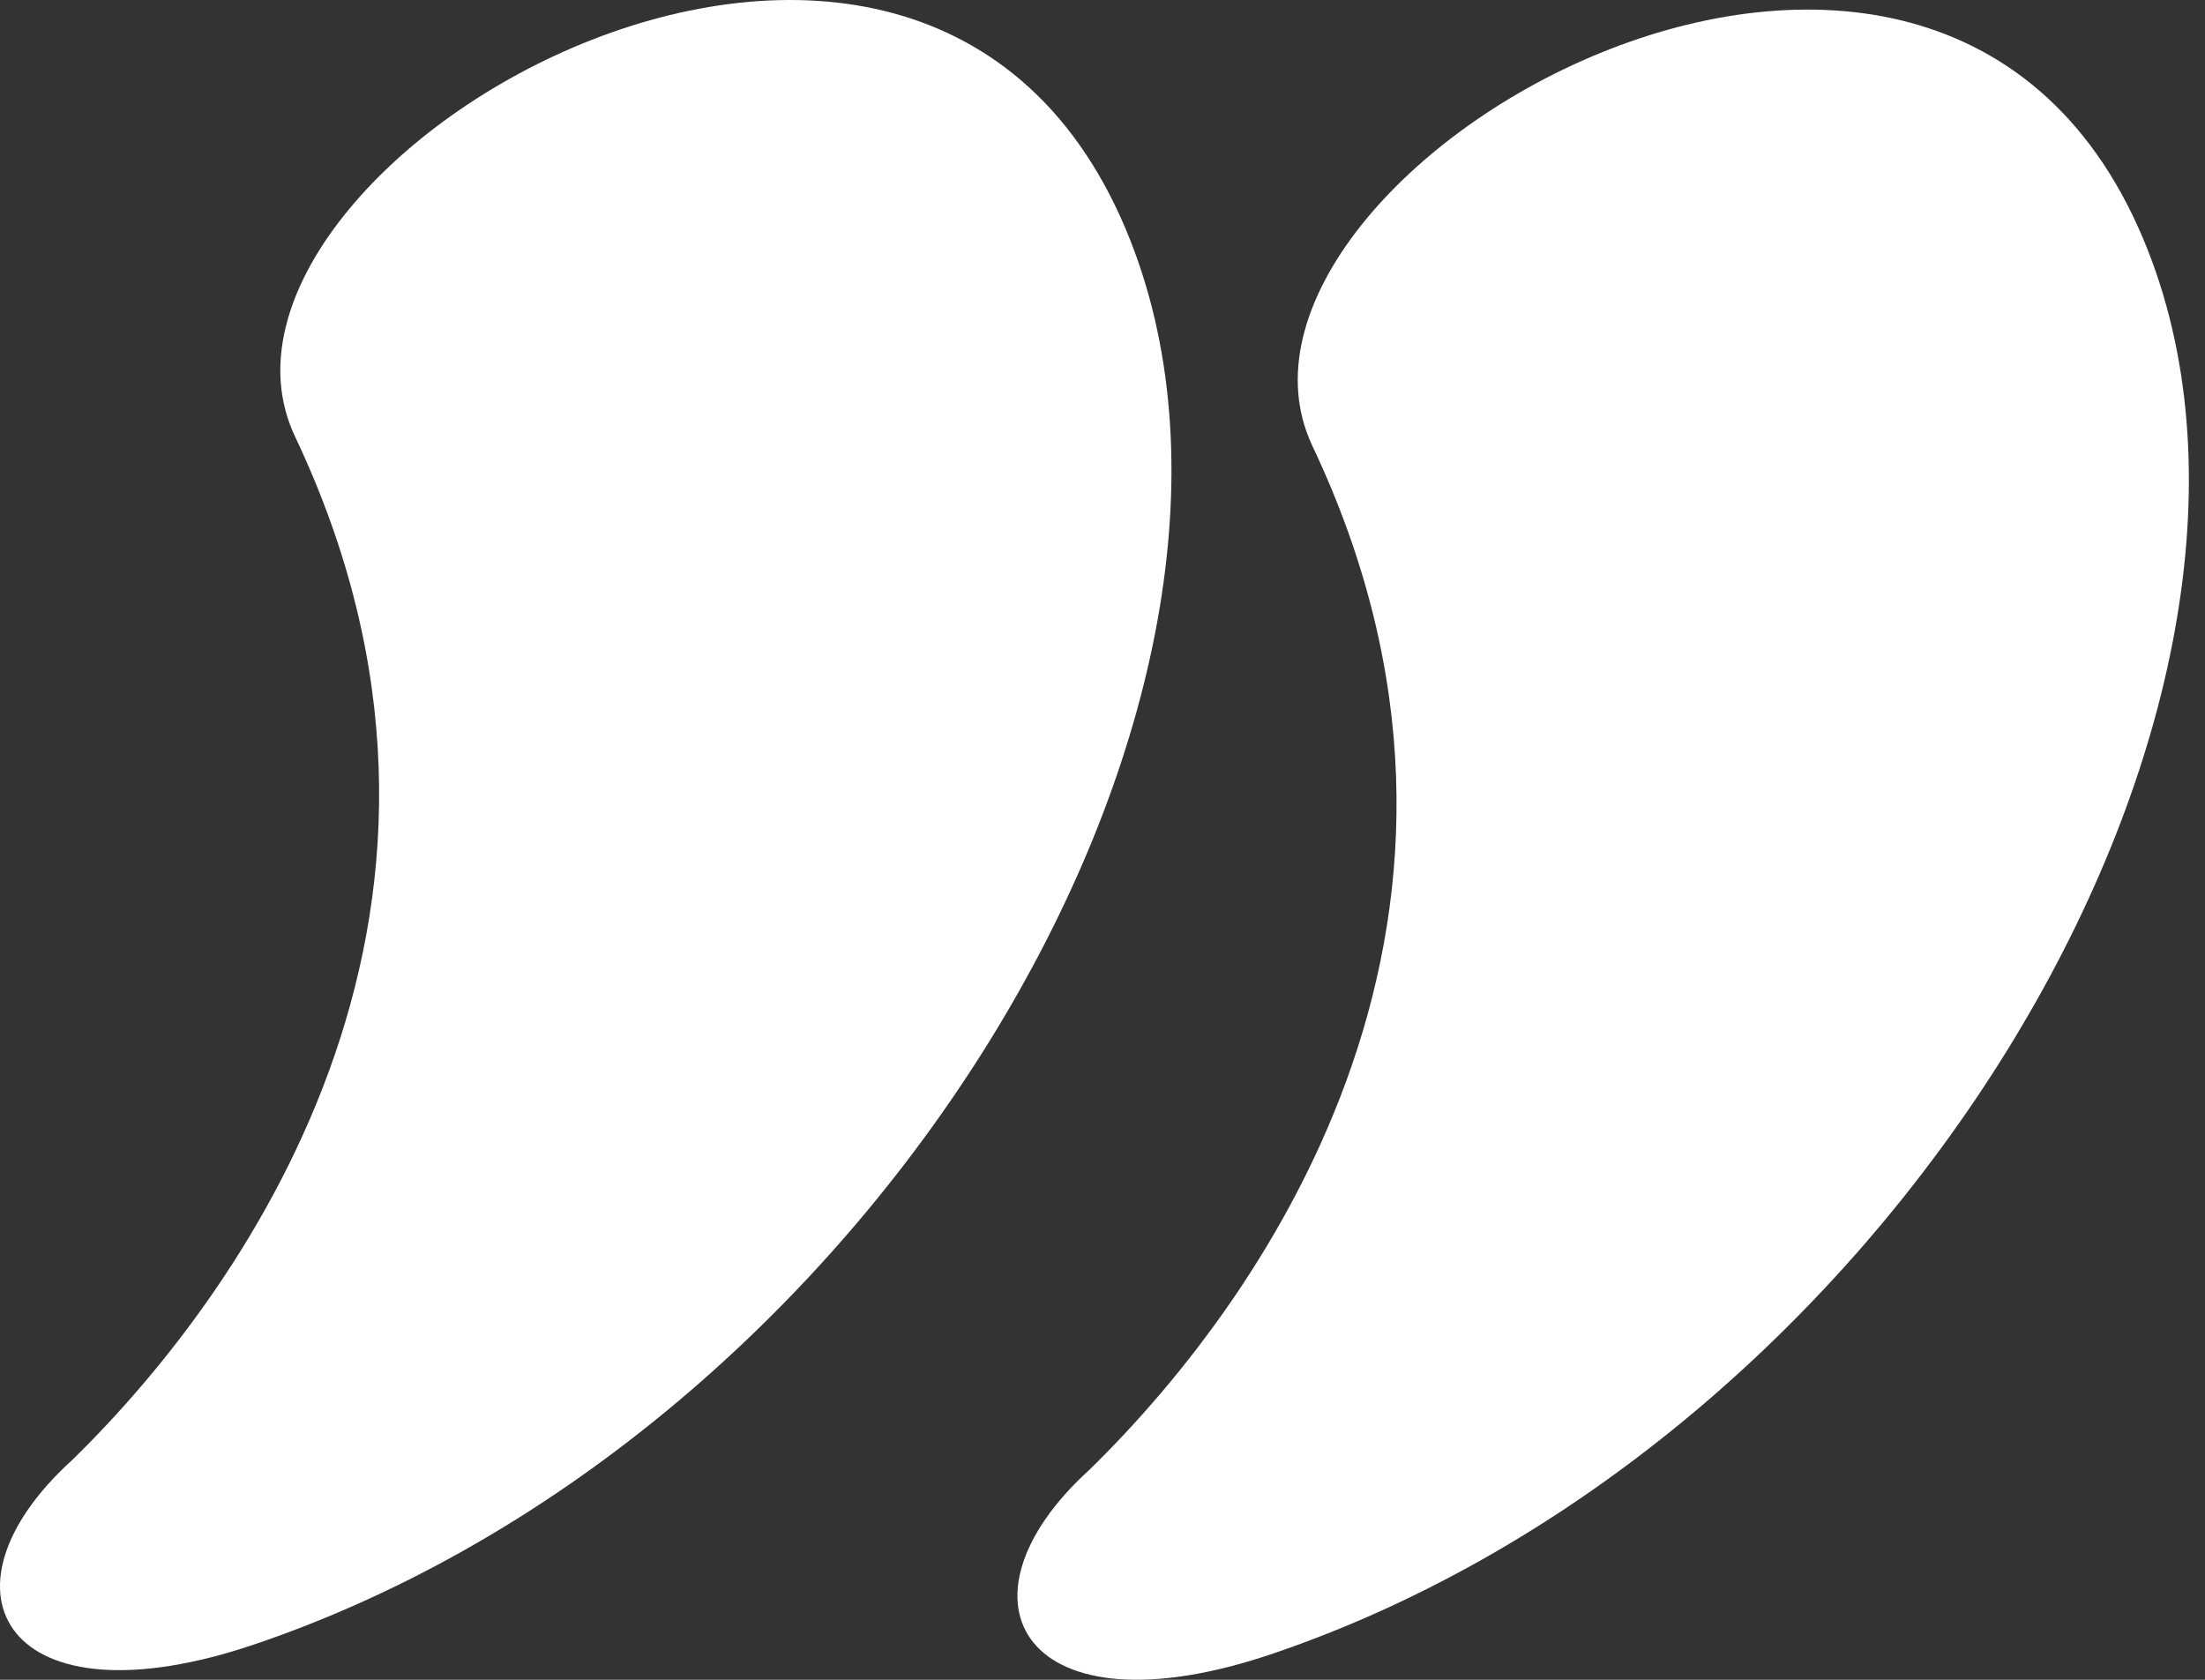
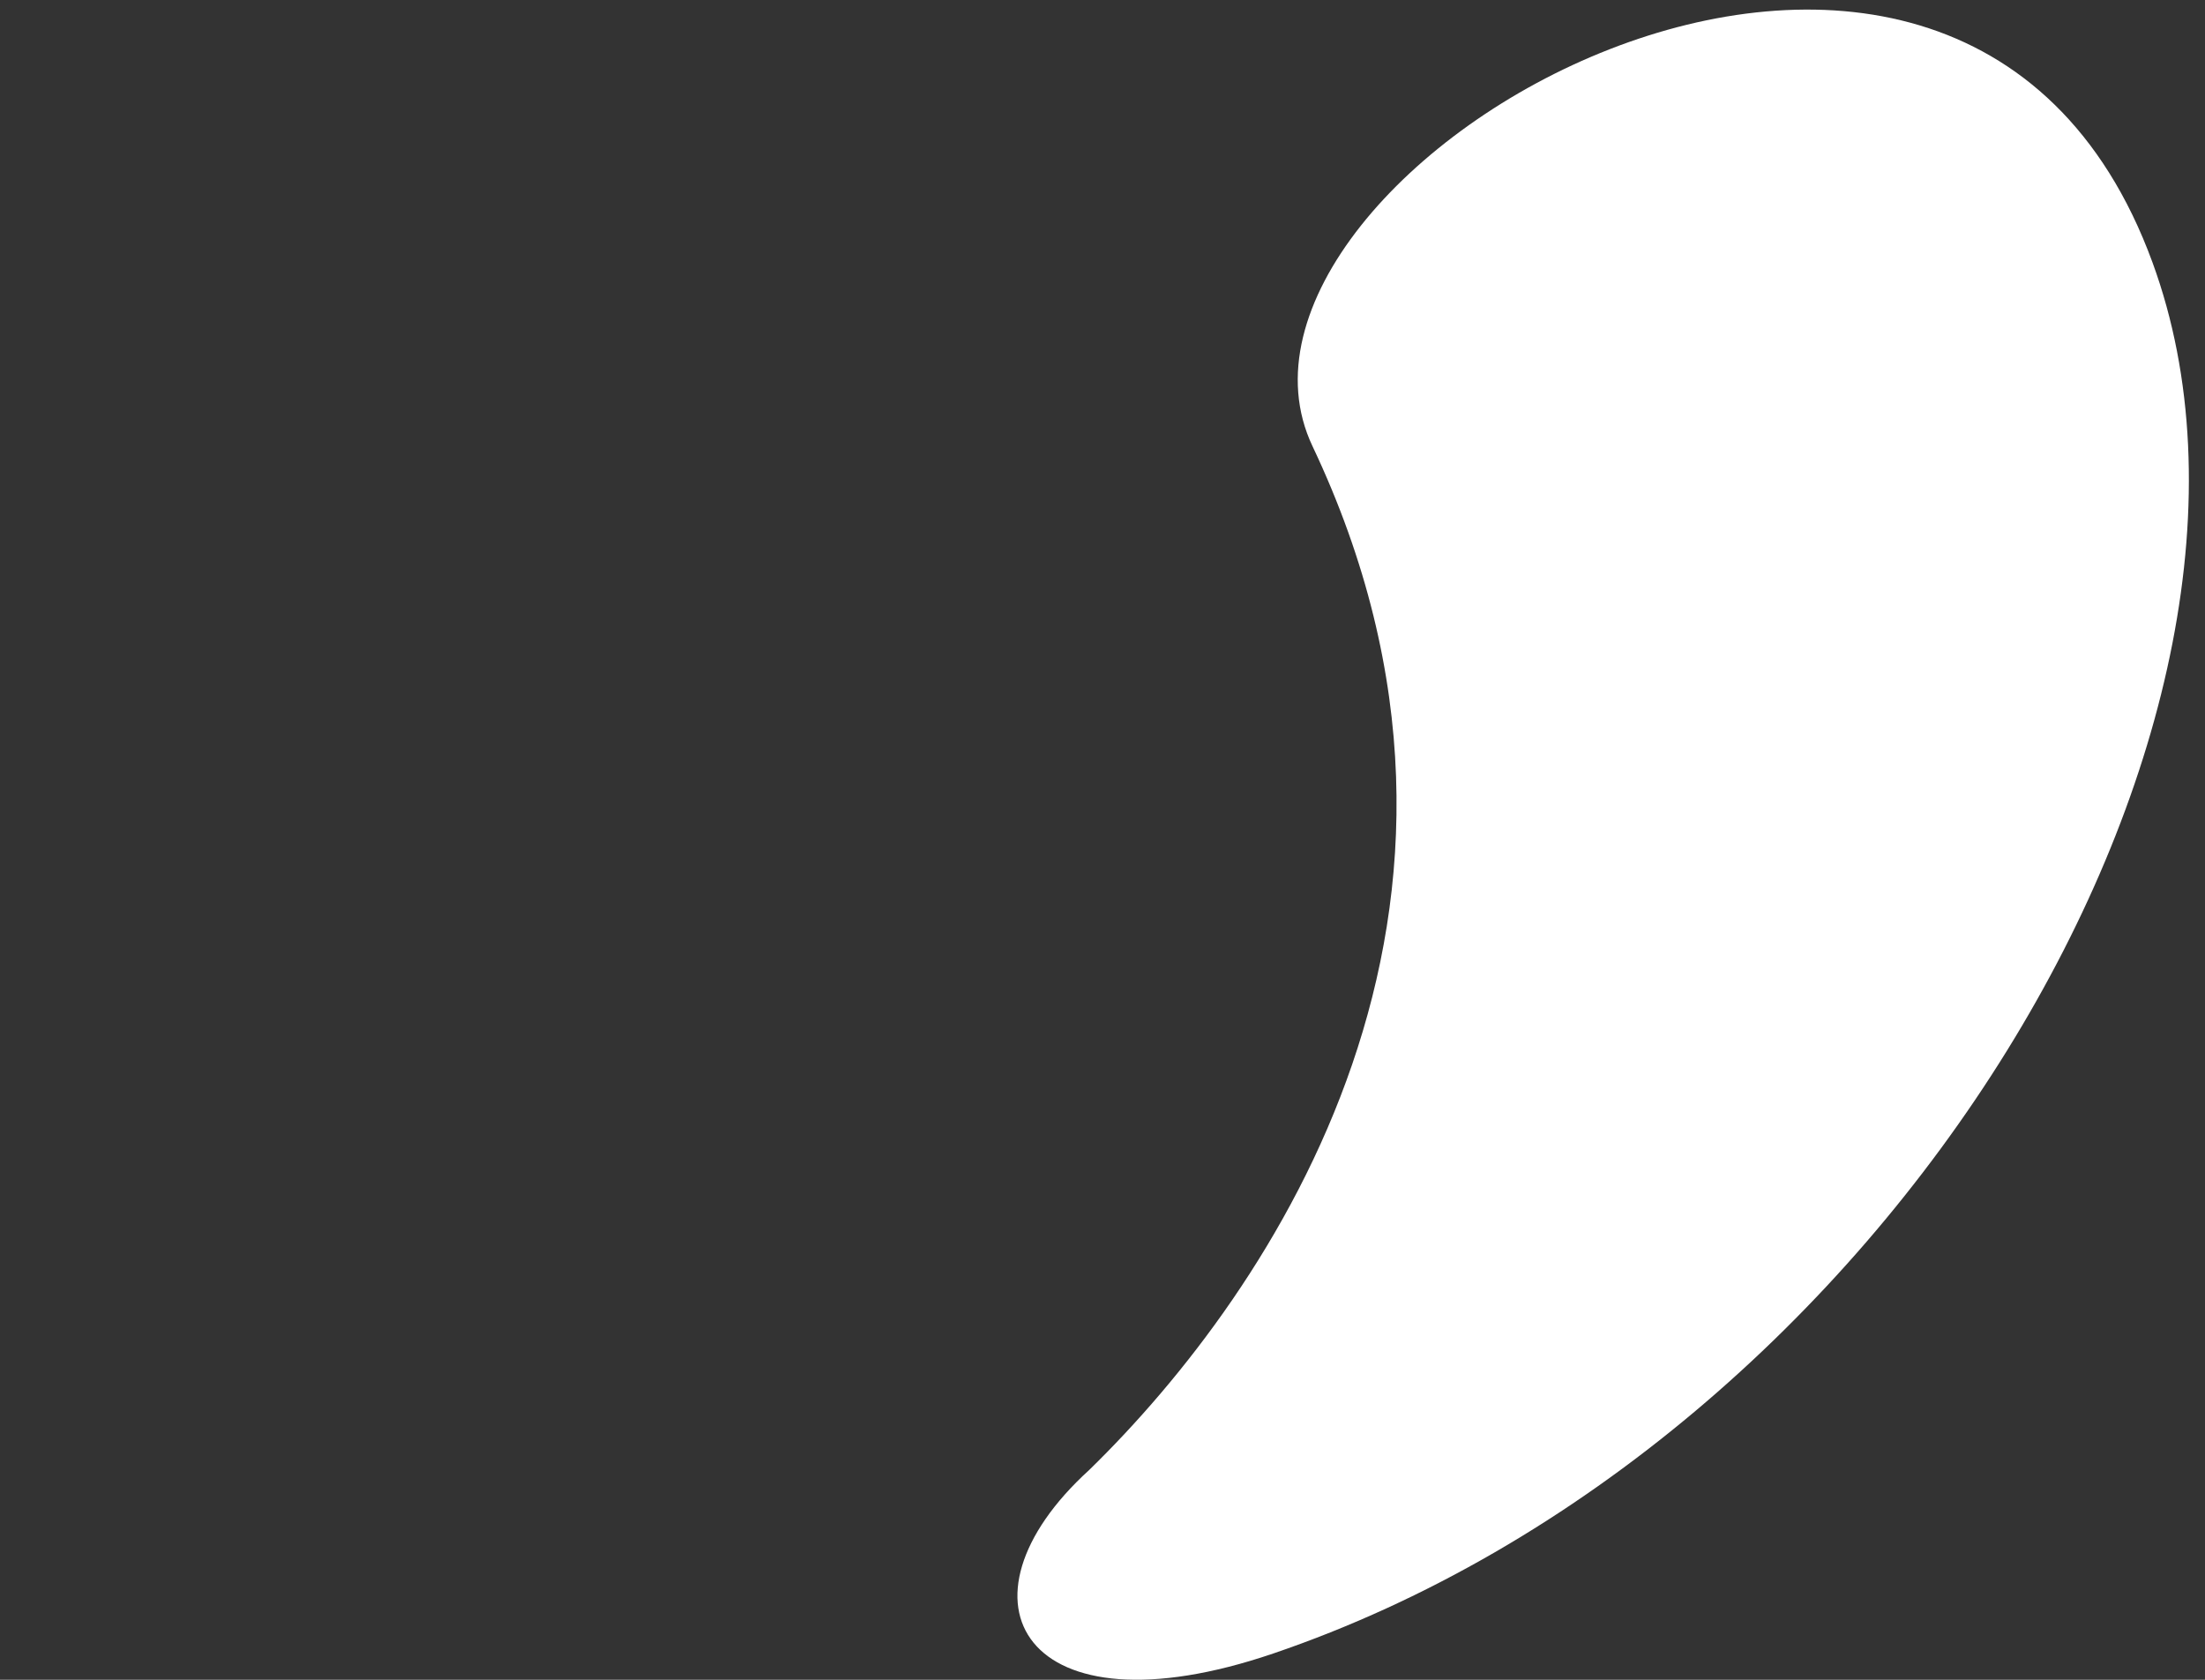
<svg xmlns="http://www.w3.org/2000/svg" width="84" height="64" fill="none">
  <rect width="100%" height="100%" fill="#333333" stroke="none" />
  <path d="M50 17c8.36 17.65-1.5 32.167-8.5 39-5.5 5-2.5 10.235 7 7C72 55 88.375 27.426 82 10c-7.5-20.5-36.974-3.5-32 7z" fill="#fff" />
-   <path d="M11.241 16.635c8.36 17.65-1.5 32.167-8.5 39-5.5 5-2.5 10.234 7 7 23.5-8 39.875-35.576 33.5-53-7.5-20.5-36.974-3.5-32 7z" fill="#fff" />
</svg>